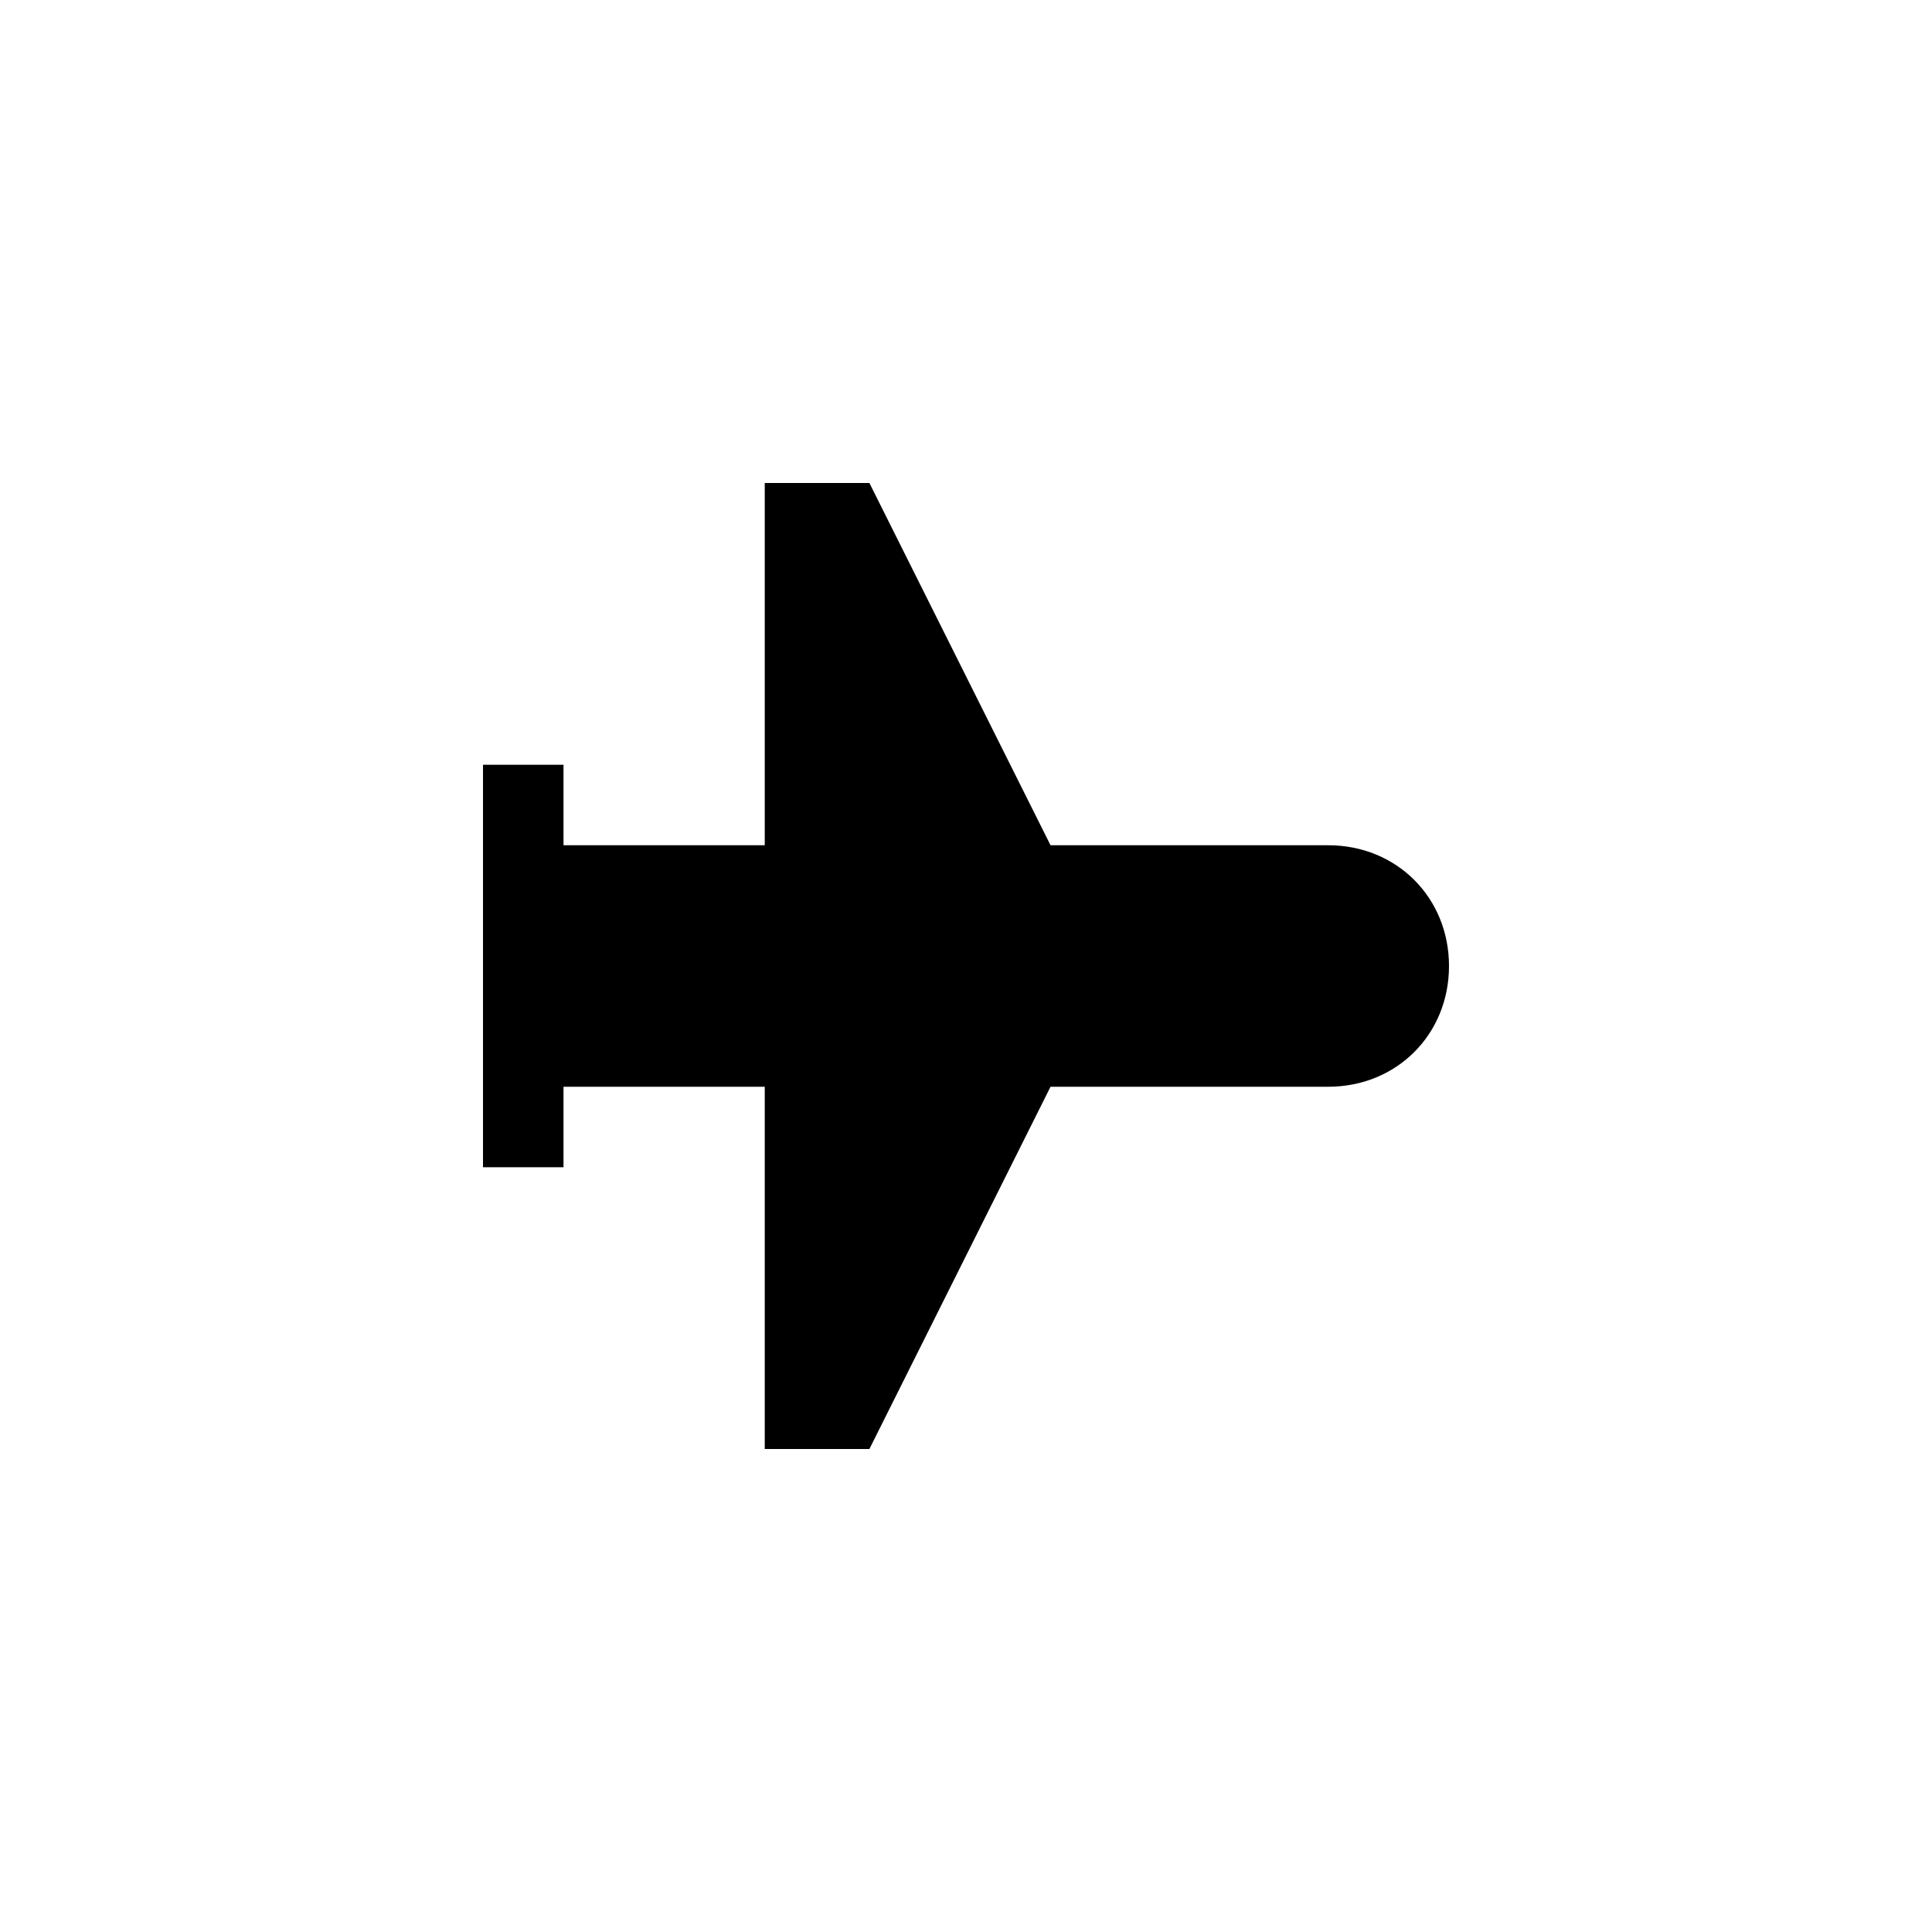
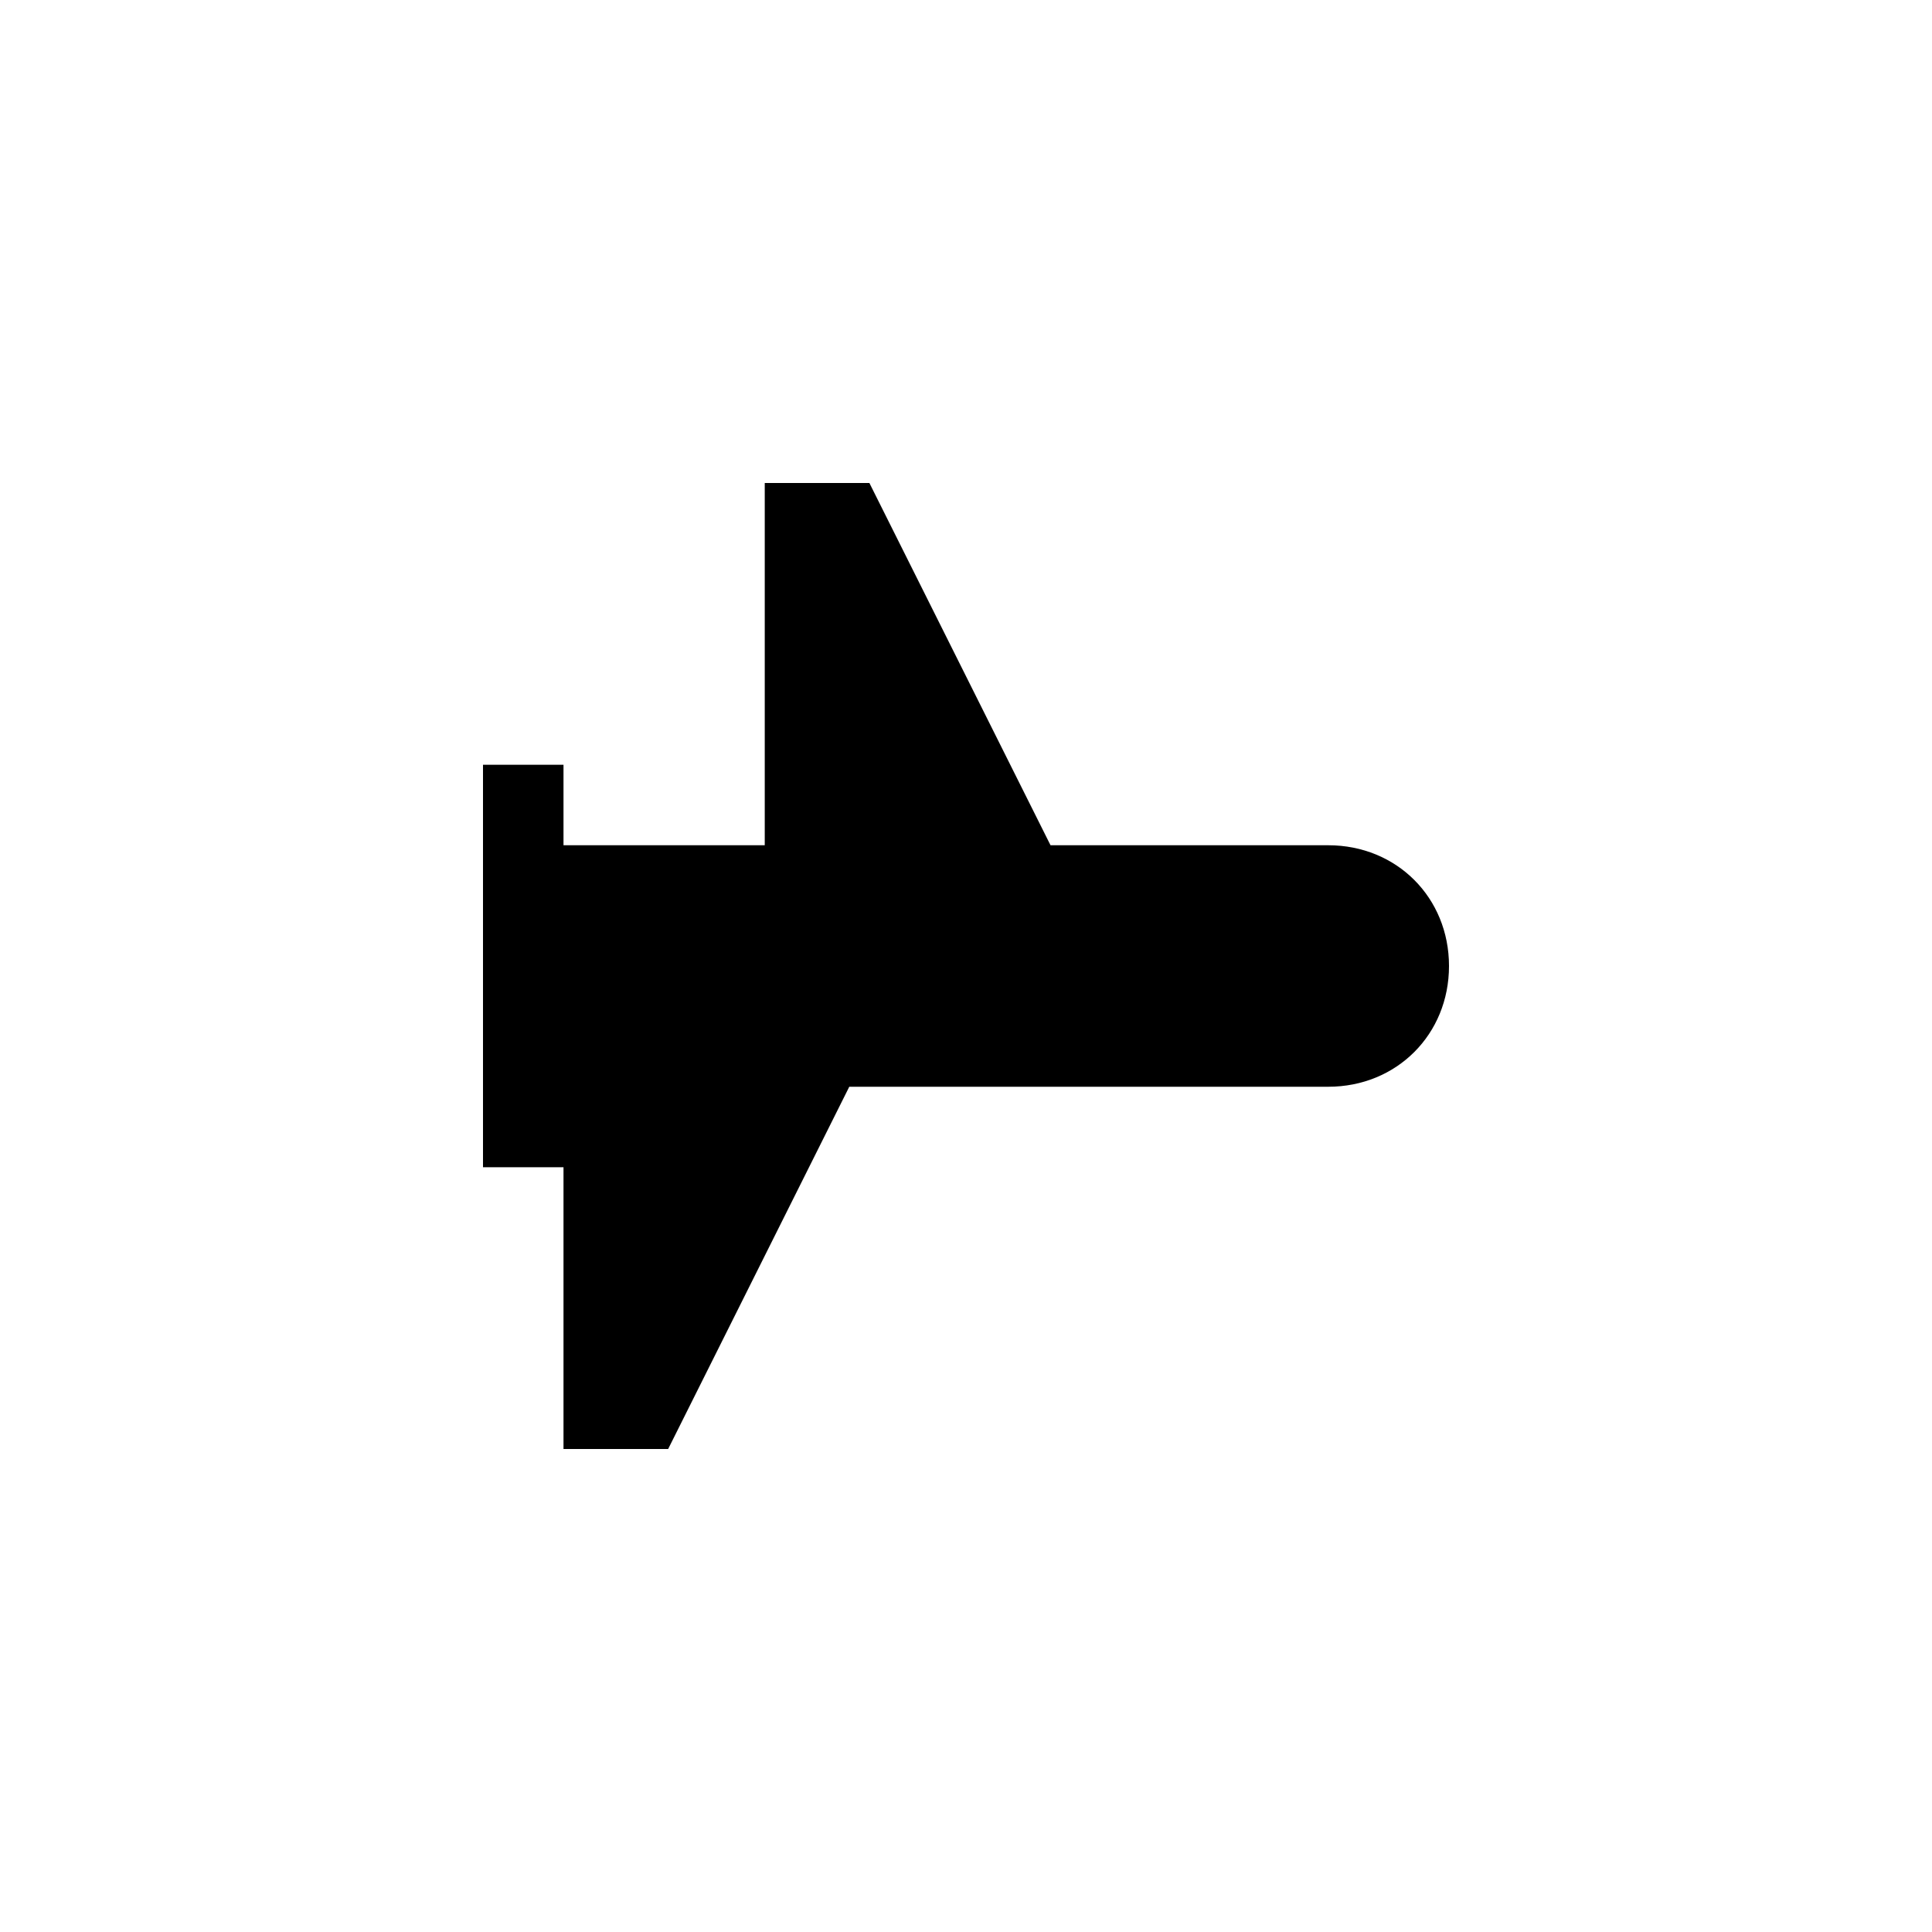
<svg xmlns="http://www.w3.org/2000/svg" version="1.1" id="Layer_1" x="0px" y="0px" viewBox="0 0 48 48" style="enable-background:new 0 0 48 48;" xml:space="preserve">
-   <path d="M33,21h-6.9l-4.5-9H19v9h-5v-2h-2v2v6v2h2v-2h5v9h2.6l4.5-9H33c1.7,0,3-1.3,3-3S34.7,21,33,21z" />
+   <path d="M33,21h-6.9l-4.5-9H19v9h-5v-2h-2v2v6v2h2v-2v9h2.6l4.5-9H33c1.7,0,3-1.3,3-3S34.7,21,33,21z" />
</svg>